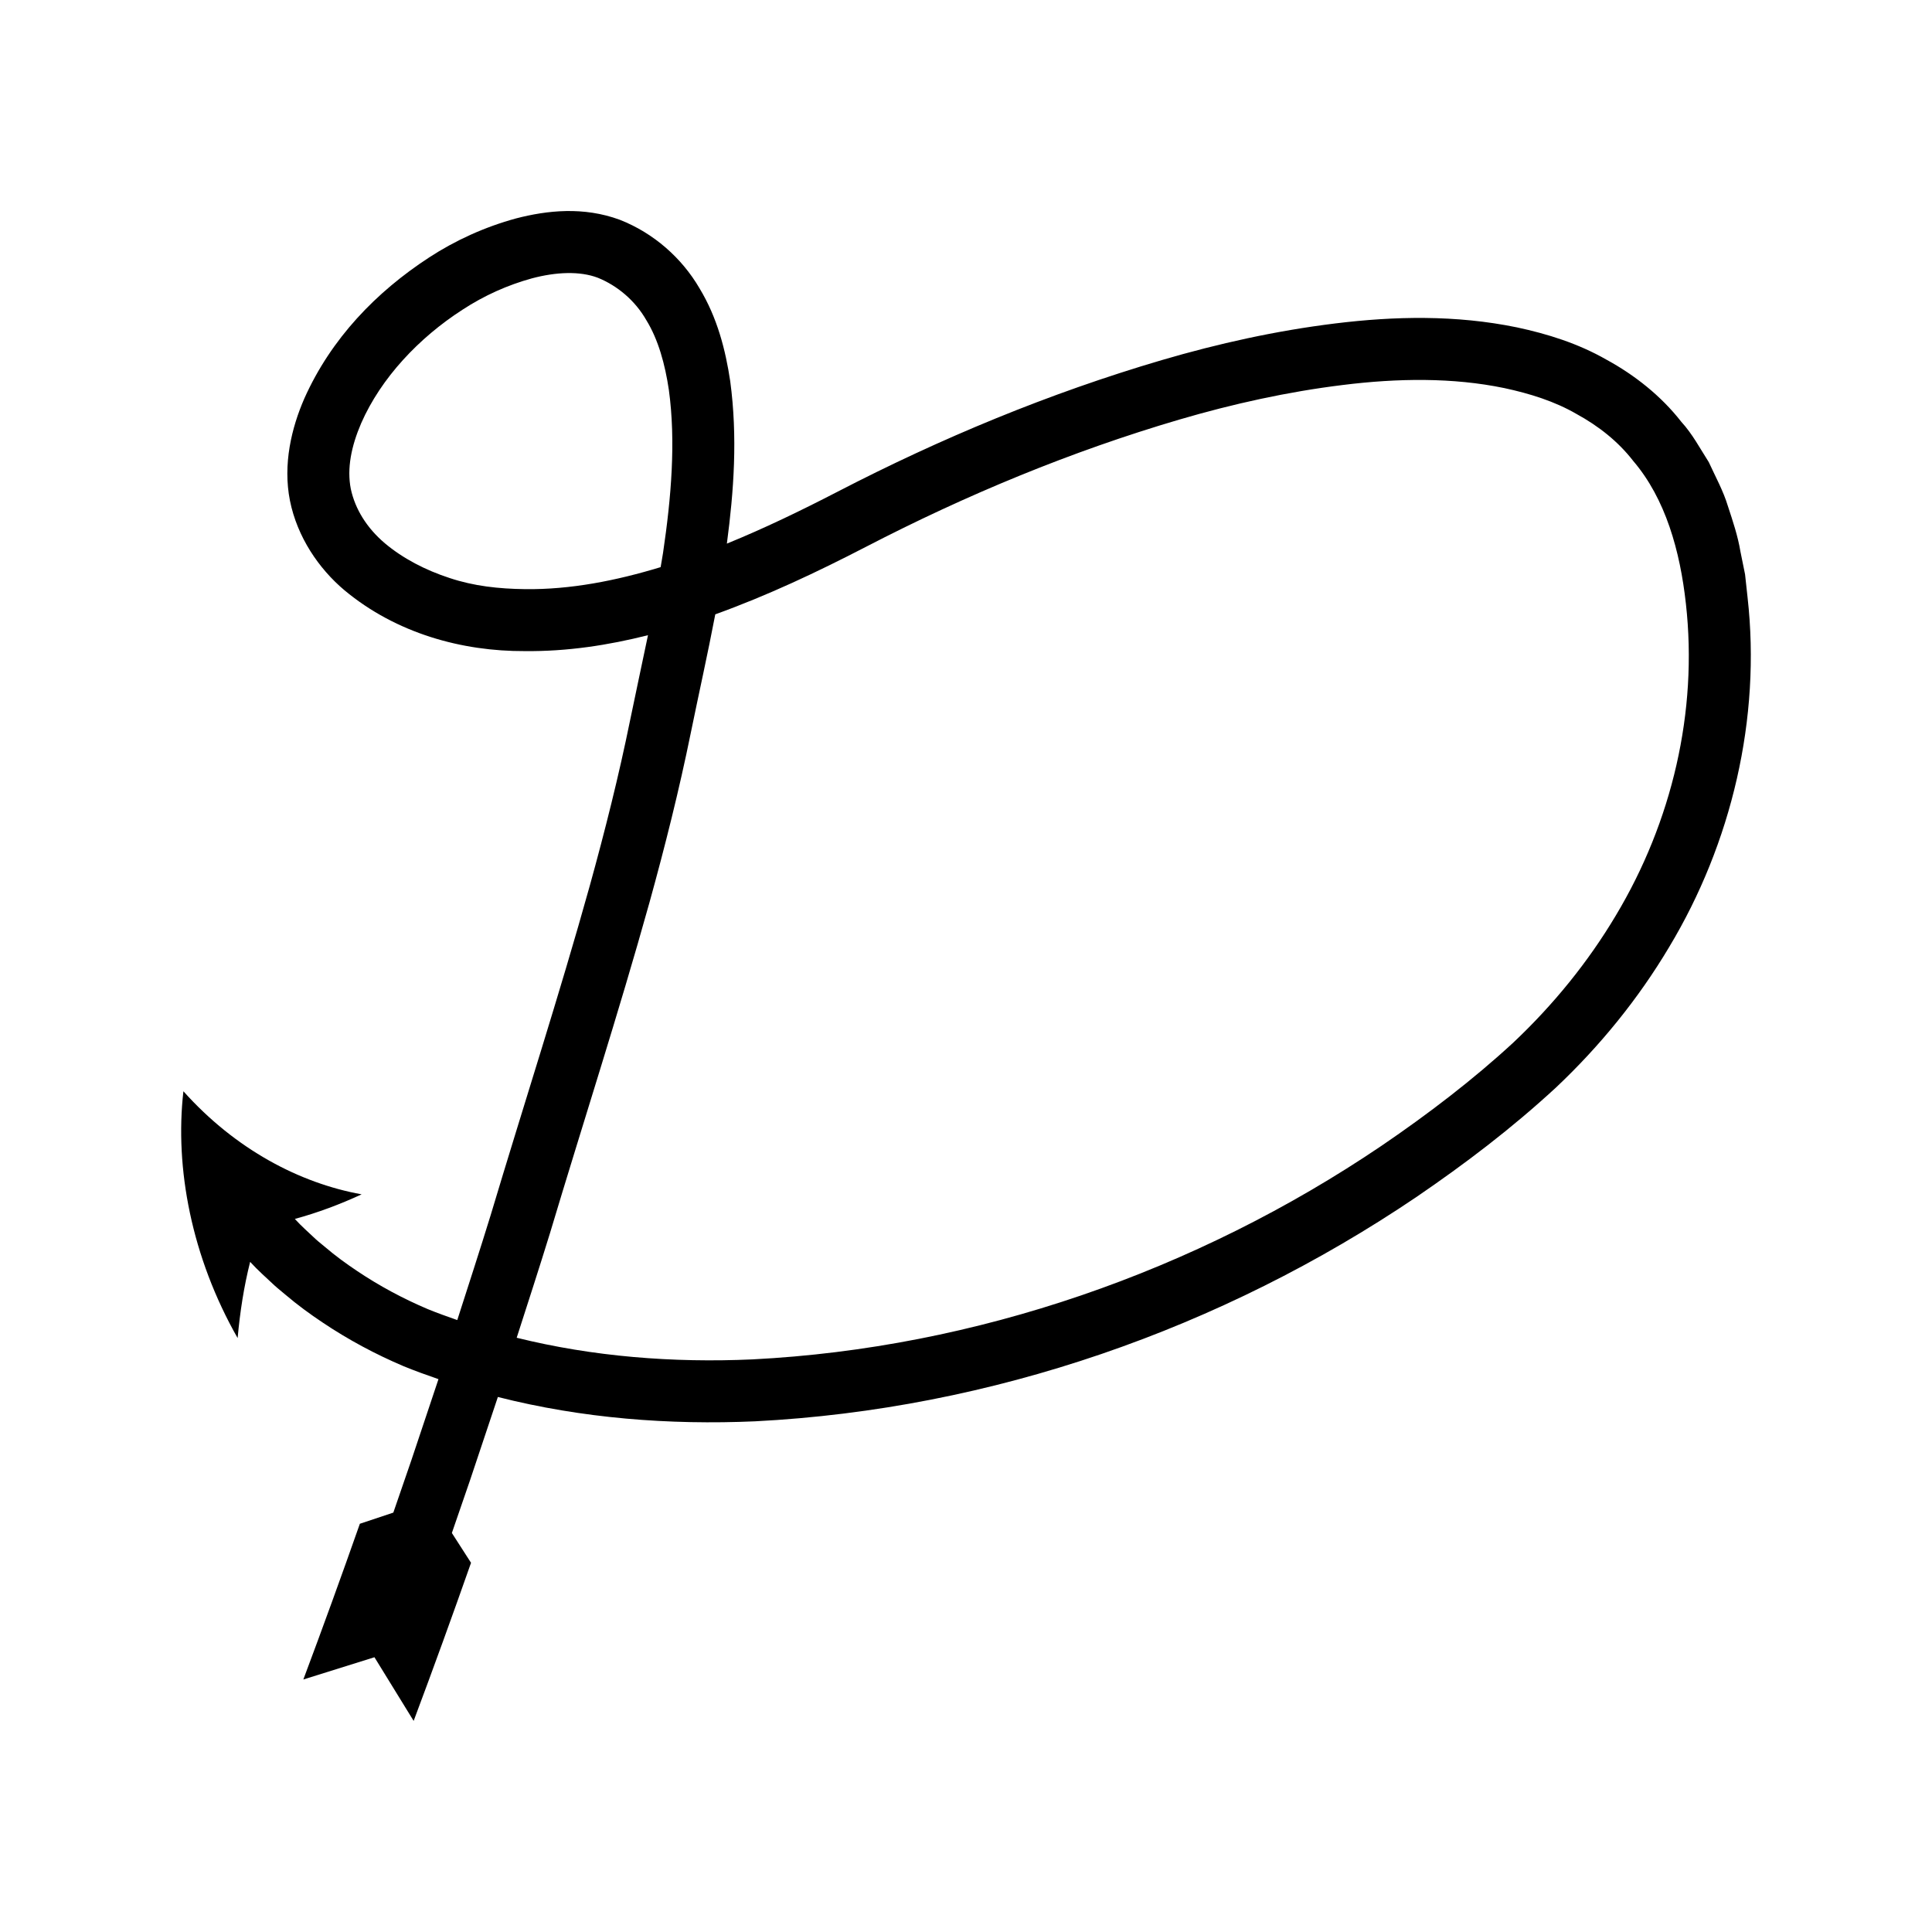
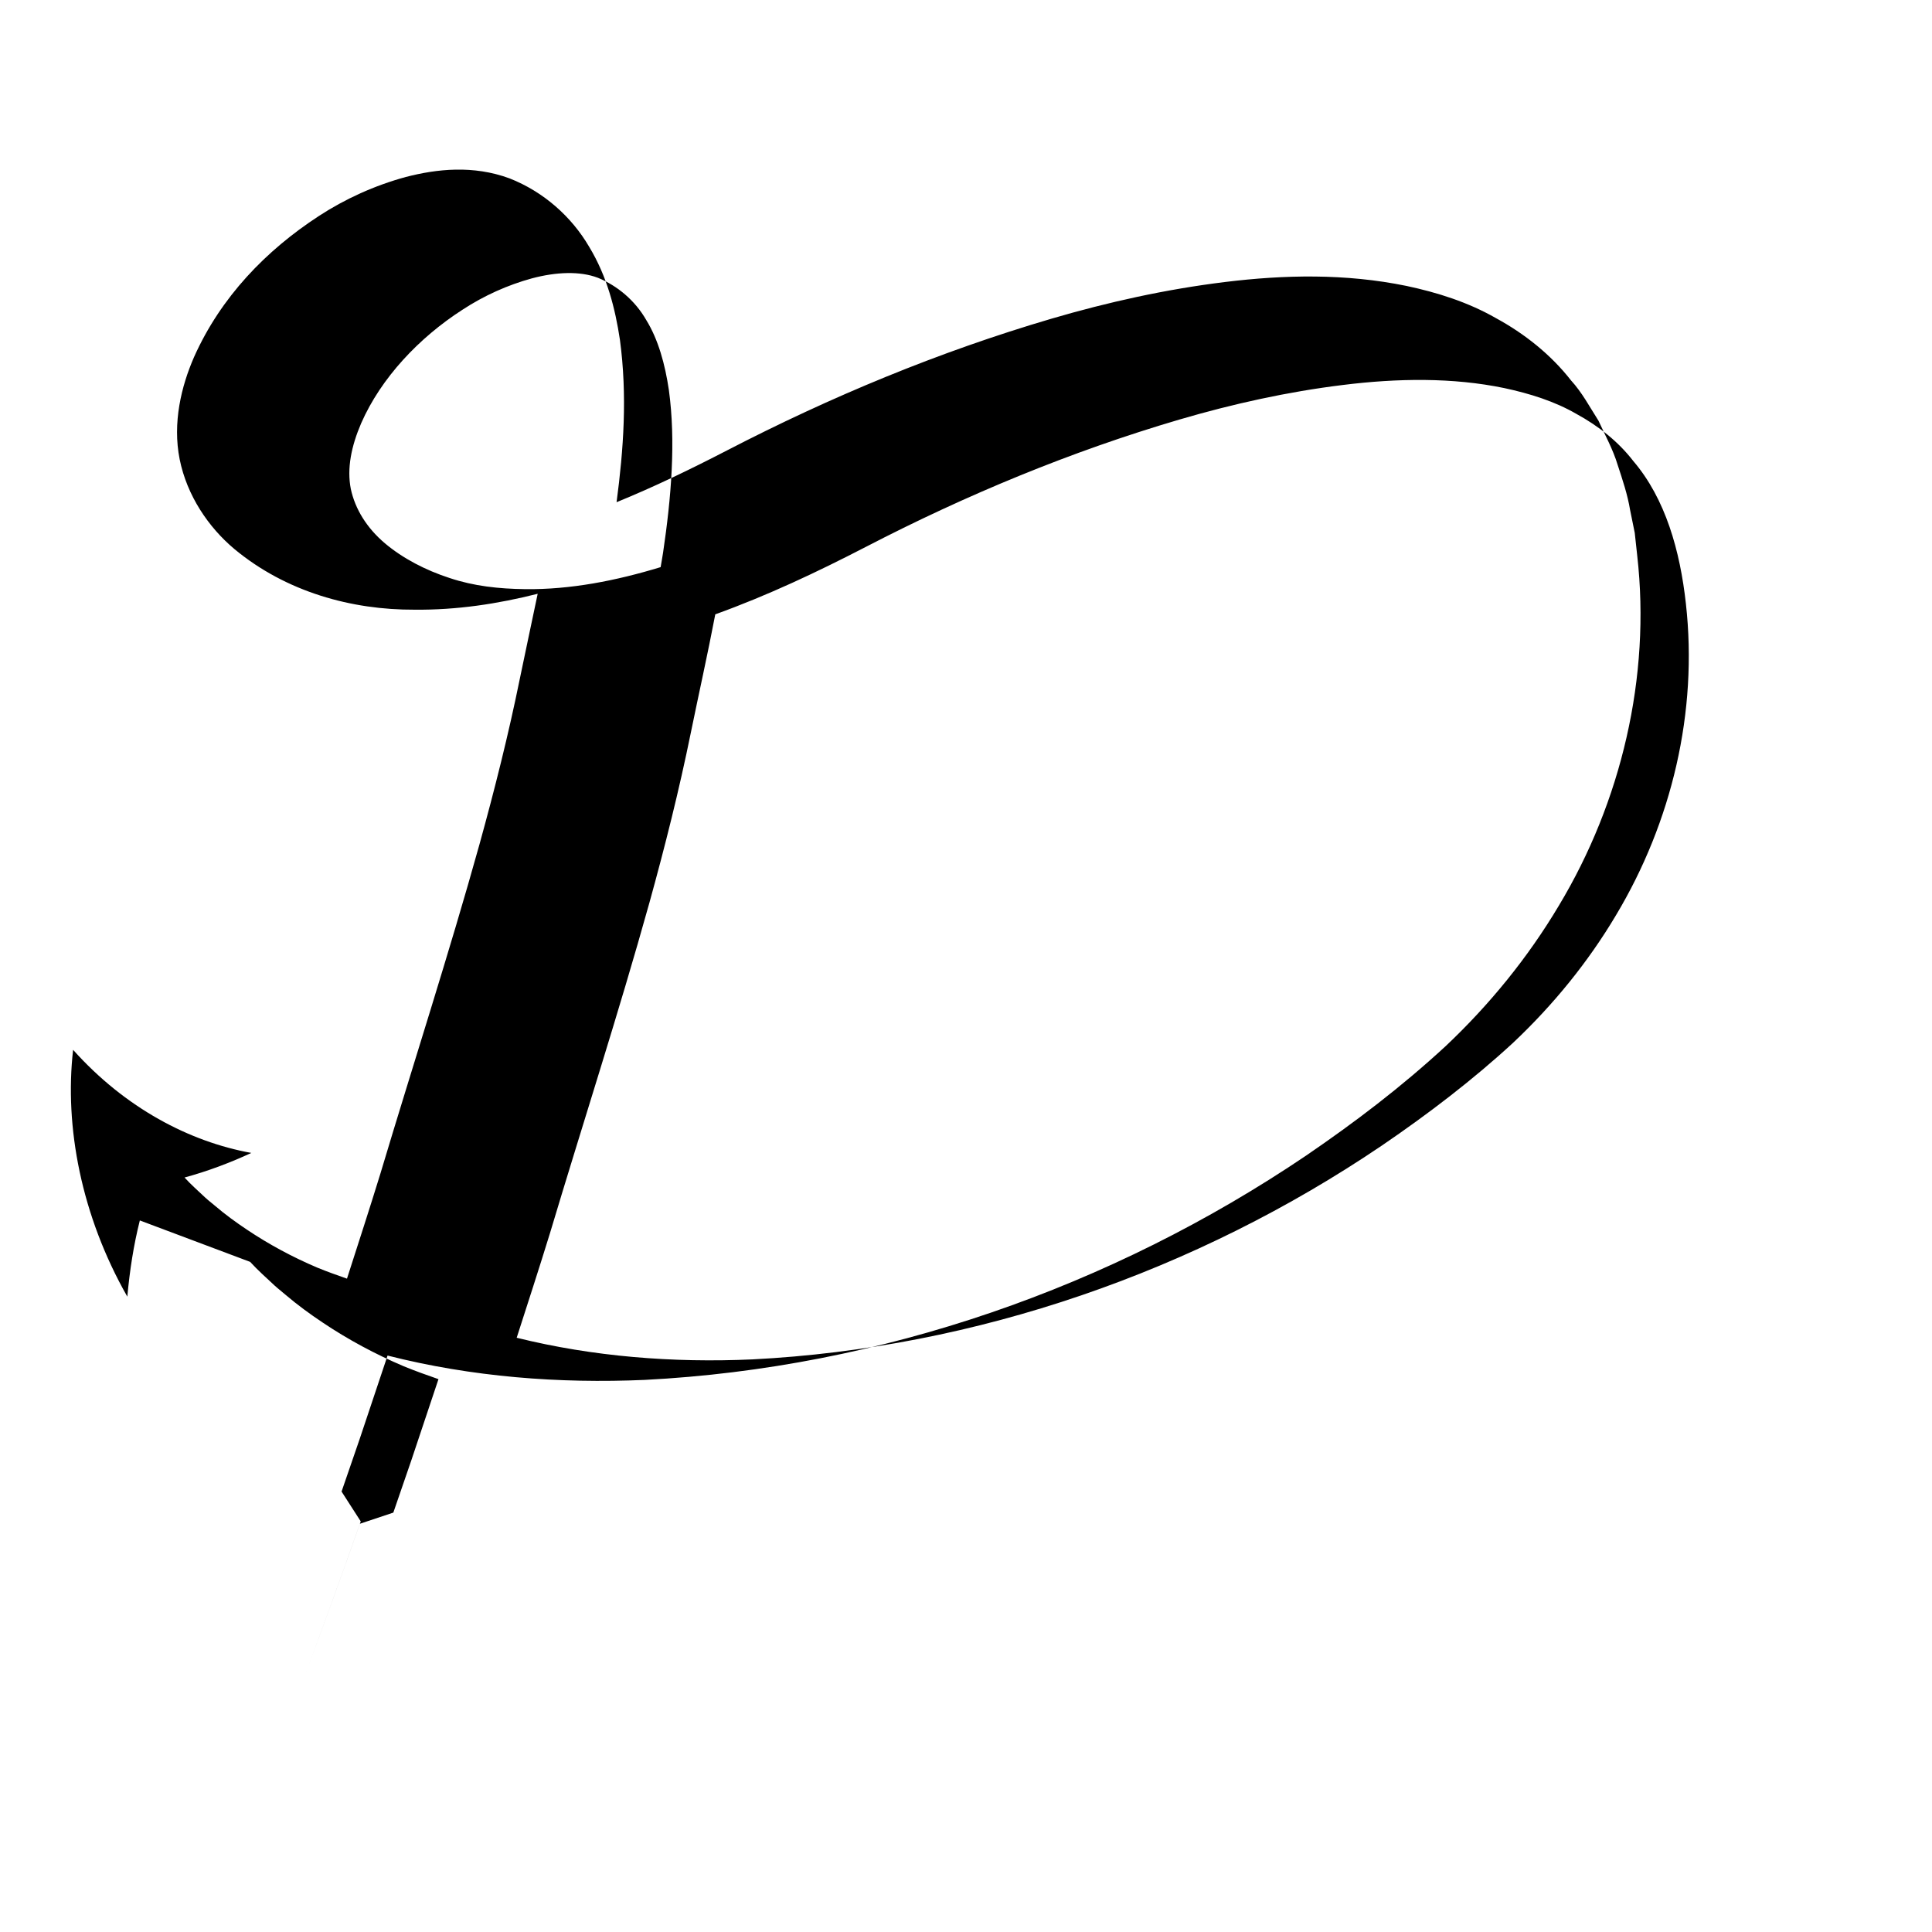
<svg xmlns="http://www.w3.org/2000/svg" fill="#000000" width="800px" height="800px" version="1.1" viewBox="144 144 512 512">
-   <path d="m210.29 478.41c2.023 2.215 4.269 4.191 6.449 6.242 0.27 0.258 0.551 0.504 0.844 0.738l2.109 1.758c3.117 2.656 6.43 5.078 9.82 7.34 6.781 4.551 13.992 8.406 21.461 11.578 3.047 1.25 6.133 2.352 9.227 3.426l-7.203 21.543-4.758 13.82-8.871 2.961c-4.852 13.809-9.84 27.566-14.977 41.266l18.844-5.894 10.387 16.871c5.219-13.914 10.285-27.883 15.207-41.898l-5.078-7.902 4.797-13.926 7.273-21.754c0.039-0.121 0.074-0.242 0.113-0.363 22.371 5.684 45.477 7.449 68.207 6.449 62.629-3.215 123.56-24.516 175.24-59.453 12.953-8.848 25.18-18.125 36.969-29 11.605-10.953 21.801-23.453 30.008-37.25 16.516-27.457 24.387-60.586 20.762-92.691l-0.66-6.062-1.23-6.062c-0.668-4.059-2.008-8.043-3.32-12.027-1.203-4.004-3.305-7.805-5.066-11.652-2.324-3.625-4.32-7.457-7.281-10.684-5.344-6.848-12.348-12.391-19.855-16.477-7.484-4.285-15.621-6.82-23.691-8.543-16.25-3.344-32.477-2.969-48.148-1.047-15.703 1.93-31.031 5.332-45.973 9.715-29.871 8.785-58.57 20.707-86.035 34.934-9.656 4.992-19.371 9.684-29.23 13.703 1.852-13.941 2.879-28.242 0.887-43.059-1.242-8.215-3.383-16.754-8.156-24.637-4.641-7.949-12.074-14.586-21.105-18.125-9.617-3.547-19.238-2.5-27.477-0.367-8.293 2.258-16.129 5.828-23.098 10.379-13.934 9.09-25.902 21.398-33.023 37.336-3.394 7.773-5.734 17.434-3.816 27.09 1.93 9.617 7.625 18.016 14.465 23.758 13.766 11.457 31.215 16.188 47.77 16.109 11.191 0.121 22.113-1.551 32.648-4.215-1.535 7.434-3.184 14.922-4.742 22.555-2.984 14.688-6.66 29.289-10.684 43.84-8.09 29.047-17.547 58.164-26.27 87.309-2.859 9.293-5.871 18.535-8.844 27.793-2.625-0.922-5.25-1.848-7.82-2.902-6.551-2.781-12.832-6.148-18.699-10.086-2.938-1.961-5.797-4.043-8.469-6.332l-1.82-1.5c-0.25-0.203-0.492-0.41-0.723-0.633-1.855-1.766-3.797-3.445-5.516-5.348 6.133-1.664 12.129-3.934 17.699-6.516-16.359-2.957-33.43-11.883-47.23-27.32-2.324 20.363 2.148 43.93 14.367 65.41 0.637-6.981 1.668-13.656 3.316-20.195zm72.914-178.28c-7.098-0.086-13.637-0.812-20.066-2.953-6.363-2.07-12.359-5.176-17.137-9.199-4.781-4.047-7.894-9.066-9.035-14.422-1.066-5.41 0.133-11.316 2.758-17.414 5.273-12 15.305-22.629 26.828-30.055 5.785-3.785 12-6.555 18.402-8.316 6.375-1.699 12.703-1.988 17.5-0.152 5.125 2.078 9.832 5.992 12.824 11.219 3.188 5.172 4.969 11.715 5.977 18.496 1.883 13.734 0.625 28.531-1.535 43.137-0.191 1.277-0.438 2.555-0.645 3.828-11.852 3.609-23.926 5.977-35.871 5.832zm6.523 170.75c8.75-29.234 18.133-58.09 26.402-87.754 4.098-14.812 7.863-29.777 10.949-44.953 2.094-10.262 4.449-20.73 6.481-31.367 13.887-5.004 27.074-11.246 39.836-17.844 26.629-13.801 54.477-25.344 83.082-33.754 14.289-4.195 28.816-7.394 43.355-9.18 14.512-1.809 29.164-2.019 42.82 0.816 6.777 1.453 13.379 3.519 19.125 6.852 5.824 3.18 11.043 7.281 15.059 12.477 8.551 10.012 12.406 23.828 13.949 37.84 3.199 28.582-3.703 57.789-18.543 82.551-7.379 12.41-16.605 23.734-27.16 33.695-10.598 9.797-22.691 19.035-34.902 27.344-49.195 33.316-107.6 53.637-166.77 56.648-21.035 0.953-42.293-0.73-62.48-5.734 2.957-9.199 5.953-18.395 8.797-27.637z" />
+   <path d="m210.29 478.41c2.023 2.215 4.269 4.191 6.449 6.242 0.27 0.258 0.551 0.504 0.844 0.738l2.109 1.758c3.117 2.656 6.43 5.078 9.82 7.34 6.781 4.551 13.992 8.406 21.461 11.578 3.047 1.25 6.133 2.352 9.227 3.426l-7.203 21.543-4.758 13.82-8.871 2.961c-4.852 13.809-9.84 27.566-14.977 41.266c5.219-13.914 10.285-27.883 15.207-41.898l-5.078-7.902 4.797-13.926 7.273-21.754c0.039-0.121 0.074-0.242 0.113-0.363 22.371 5.684 45.477 7.449 68.207 6.449 62.629-3.215 123.56-24.516 175.24-59.453 12.953-8.848 25.18-18.125 36.969-29 11.605-10.953 21.801-23.453 30.008-37.25 16.516-27.457 24.387-60.586 20.762-92.691l-0.66-6.062-1.23-6.062c-0.668-4.059-2.008-8.043-3.32-12.027-1.203-4.004-3.305-7.805-5.066-11.652-2.324-3.625-4.32-7.457-7.281-10.684-5.344-6.848-12.348-12.391-19.855-16.477-7.484-4.285-15.621-6.82-23.691-8.543-16.25-3.344-32.477-2.969-48.148-1.047-15.703 1.93-31.031 5.332-45.973 9.715-29.871 8.785-58.57 20.707-86.035 34.934-9.656 4.992-19.371 9.684-29.23 13.703 1.852-13.941 2.879-28.242 0.887-43.059-1.242-8.215-3.383-16.754-8.156-24.637-4.641-7.949-12.074-14.586-21.105-18.125-9.617-3.547-19.238-2.5-27.477-0.367-8.293 2.258-16.129 5.828-23.098 10.379-13.934 9.09-25.902 21.398-33.023 37.336-3.394 7.773-5.734 17.434-3.816 27.09 1.93 9.617 7.625 18.016 14.465 23.758 13.766 11.457 31.215 16.188 47.77 16.109 11.191 0.121 22.113-1.551 32.648-4.215-1.535 7.434-3.184 14.922-4.742 22.555-2.984 14.688-6.66 29.289-10.684 43.84-8.09 29.047-17.547 58.164-26.27 87.309-2.859 9.293-5.871 18.535-8.844 27.793-2.625-0.922-5.25-1.848-7.82-2.902-6.551-2.781-12.832-6.148-18.699-10.086-2.938-1.961-5.797-4.043-8.469-6.332l-1.82-1.5c-0.25-0.203-0.492-0.41-0.723-0.633-1.855-1.766-3.797-3.445-5.516-5.348 6.133-1.664 12.129-3.934 17.699-6.516-16.359-2.957-33.43-11.883-47.23-27.32-2.324 20.363 2.148 43.93 14.367 65.41 0.637-6.981 1.668-13.656 3.316-20.195zm72.914-178.28c-7.098-0.086-13.637-0.812-20.066-2.953-6.363-2.07-12.359-5.176-17.137-9.199-4.781-4.047-7.894-9.066-9.035-14.422-1.066-5.41 0.133-11.316 2.758-17.414 5.273-12 15.305-22.629 26.828-30.055 5.785-3.785 12-6.555 18.402-8.316 6.375-1.699 12.703-1.988 17.5-0.152 5.125 2.078 9.832 5.992 12.824 11.219 3.188 5.172 4.969 11.715 5.977 18.496 1.883 13.734 0.625 28.531-1.535 43.137-0.191 1.277-0.438 2.555-0.645 3.828-11.852 3.609-23.926 5.977-35.871 5.832zm6.523 170.75c8.75-29.234 18.133-58.09 26.402-87.754 4.098-14.812 7.863-29.777 10.949-44.953 2.094-10.262 4.449-20.73 6.481-31.367 13.887-5.004 27.074-11.246 39.836-17.844 26.629-13.801 54.477-25.344 83.082-33.754 14.289-4.195 28.816-7.394 43.355-9.18 14.512-1.809 29.164-2.019 42.82 0.816 6.777 1.453 13.379 3.519 19.125 6.852 5.824 3.18 11.043 7.281 15.059 12.477 8.551 10.012 12.406 23.828 13.949 37.84 3.199 28.582-3.703 57.789-18.543 82.551-7.379 12.41-16.605 23.734-27.16 33.695-10.598 9.797-22.691 19.035-34.902 27.344-49.195 33.316-107.6 53.637-166.77 56.648-21.035 0.953-42.293-0.73-62.48-5.734 2.957-9.199 5.953-18.395 8.797-27.637z" />
</svg>